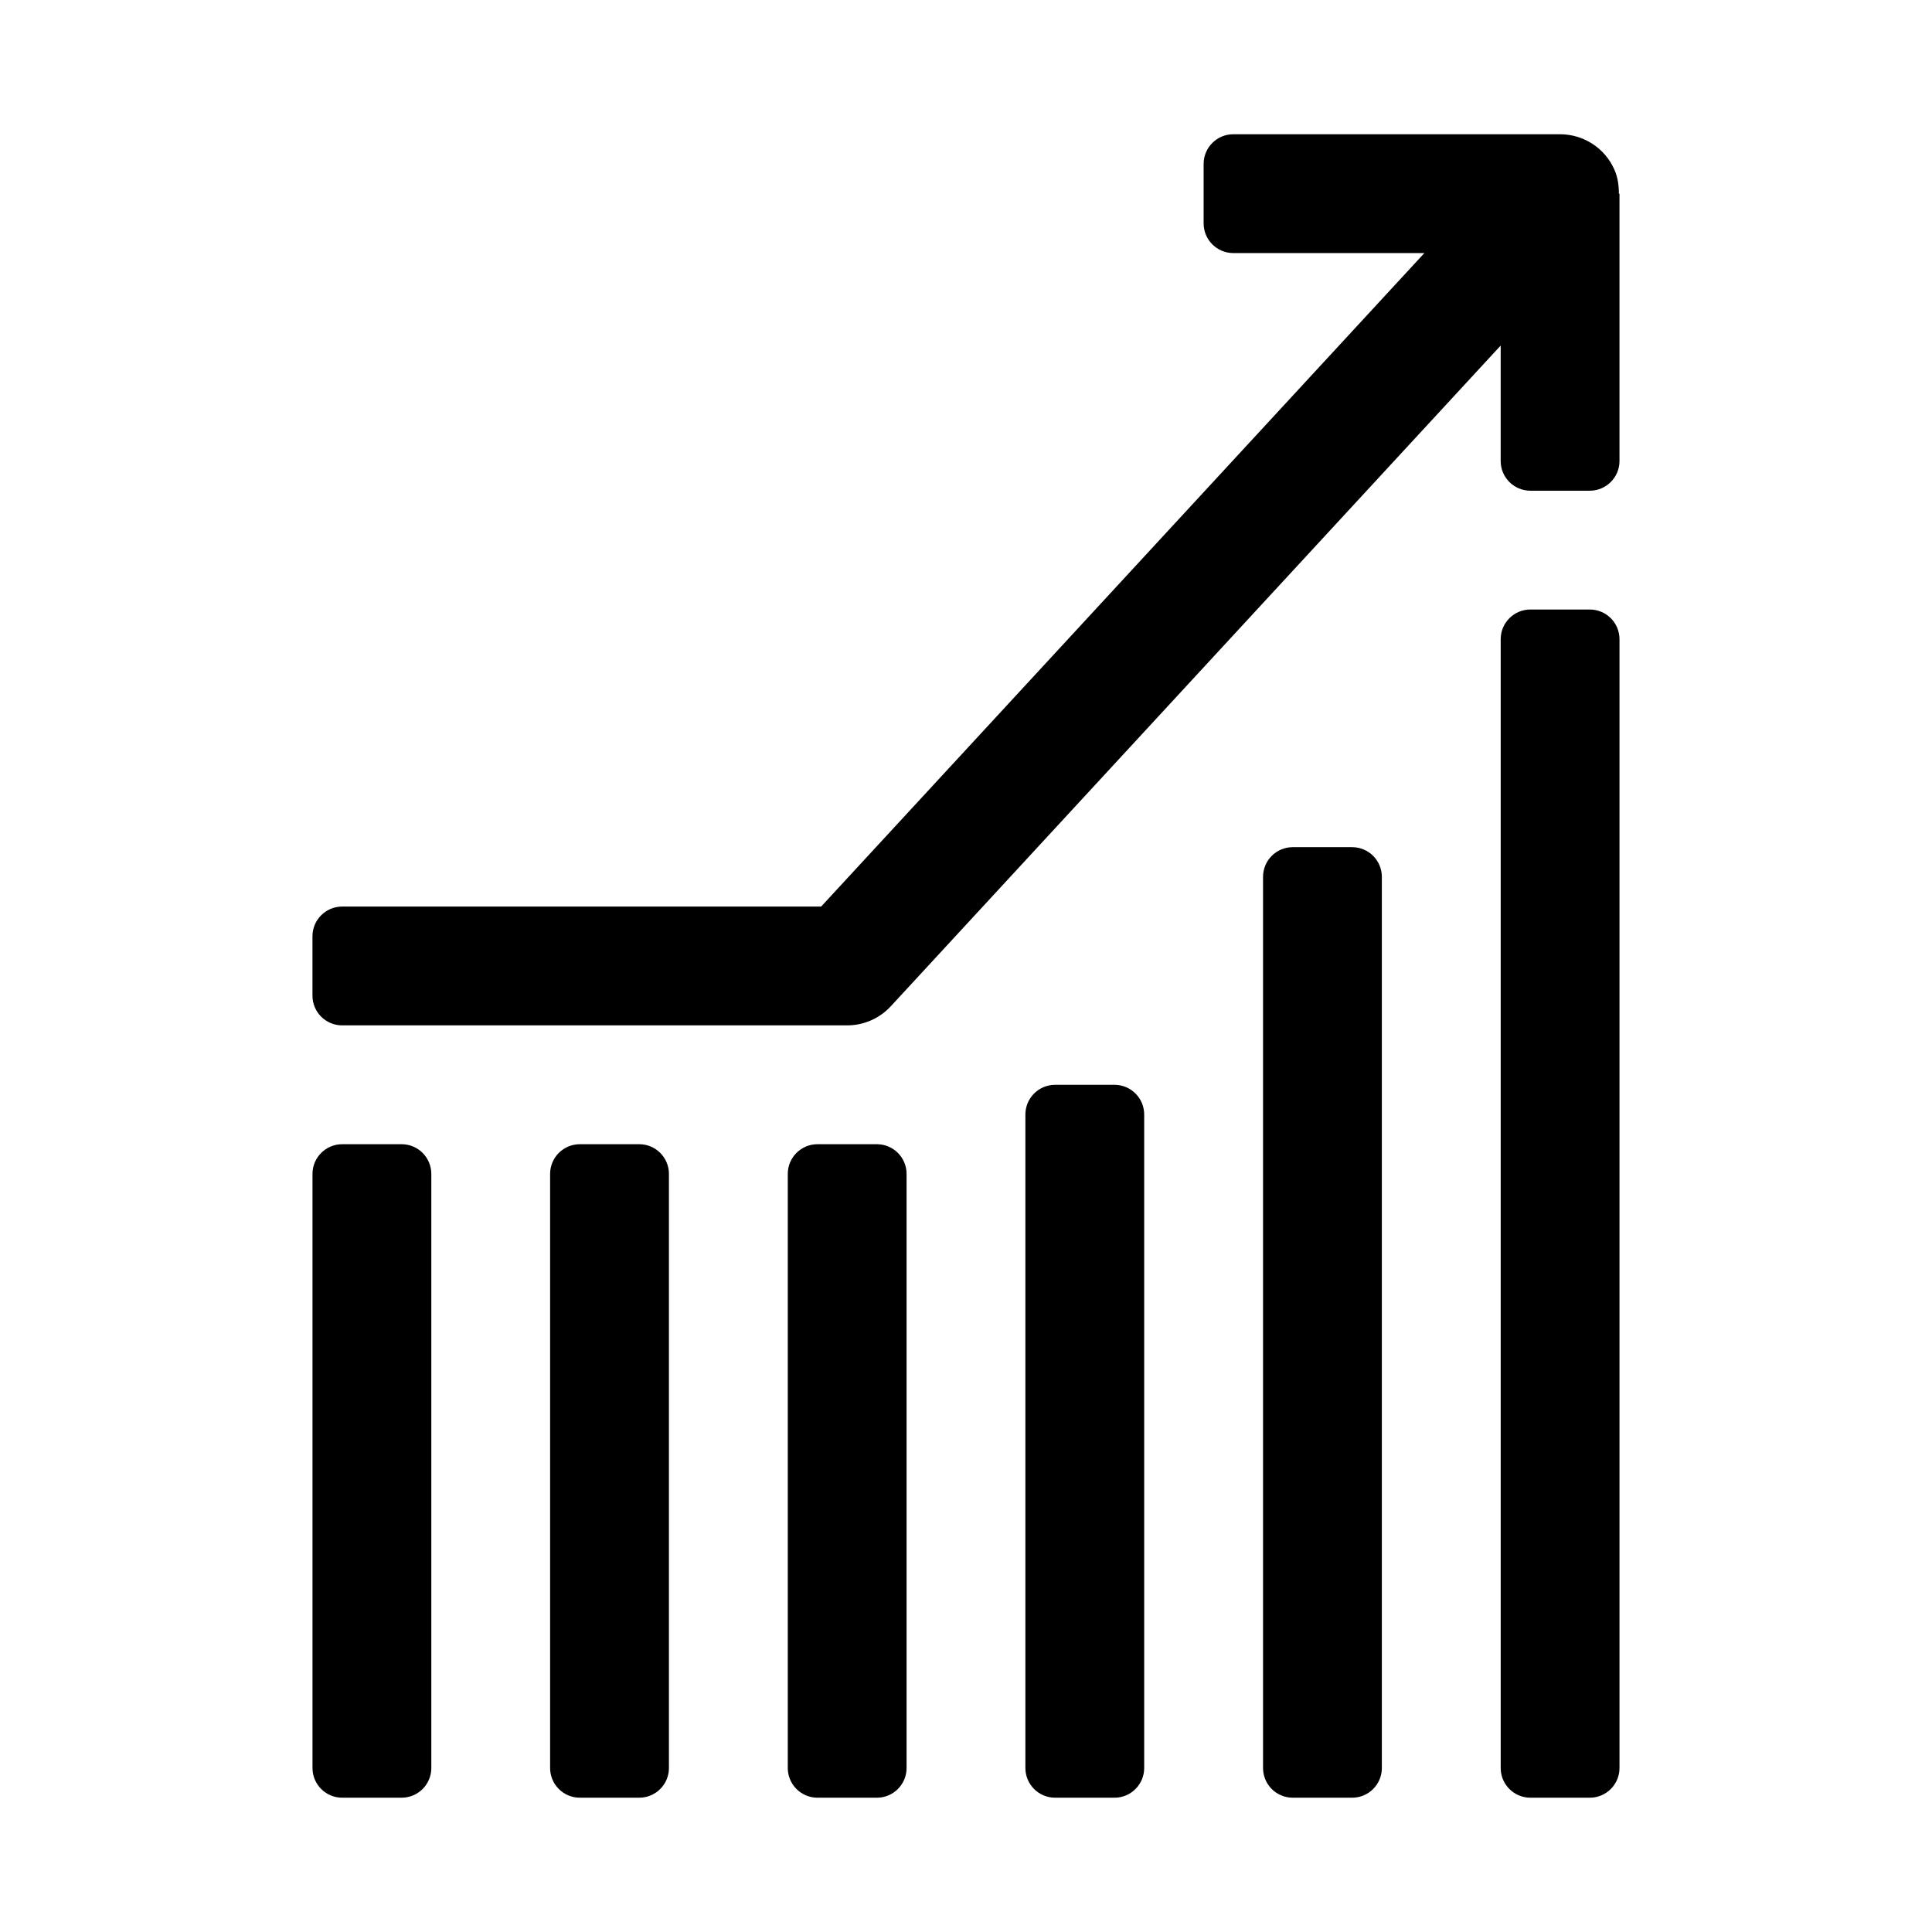
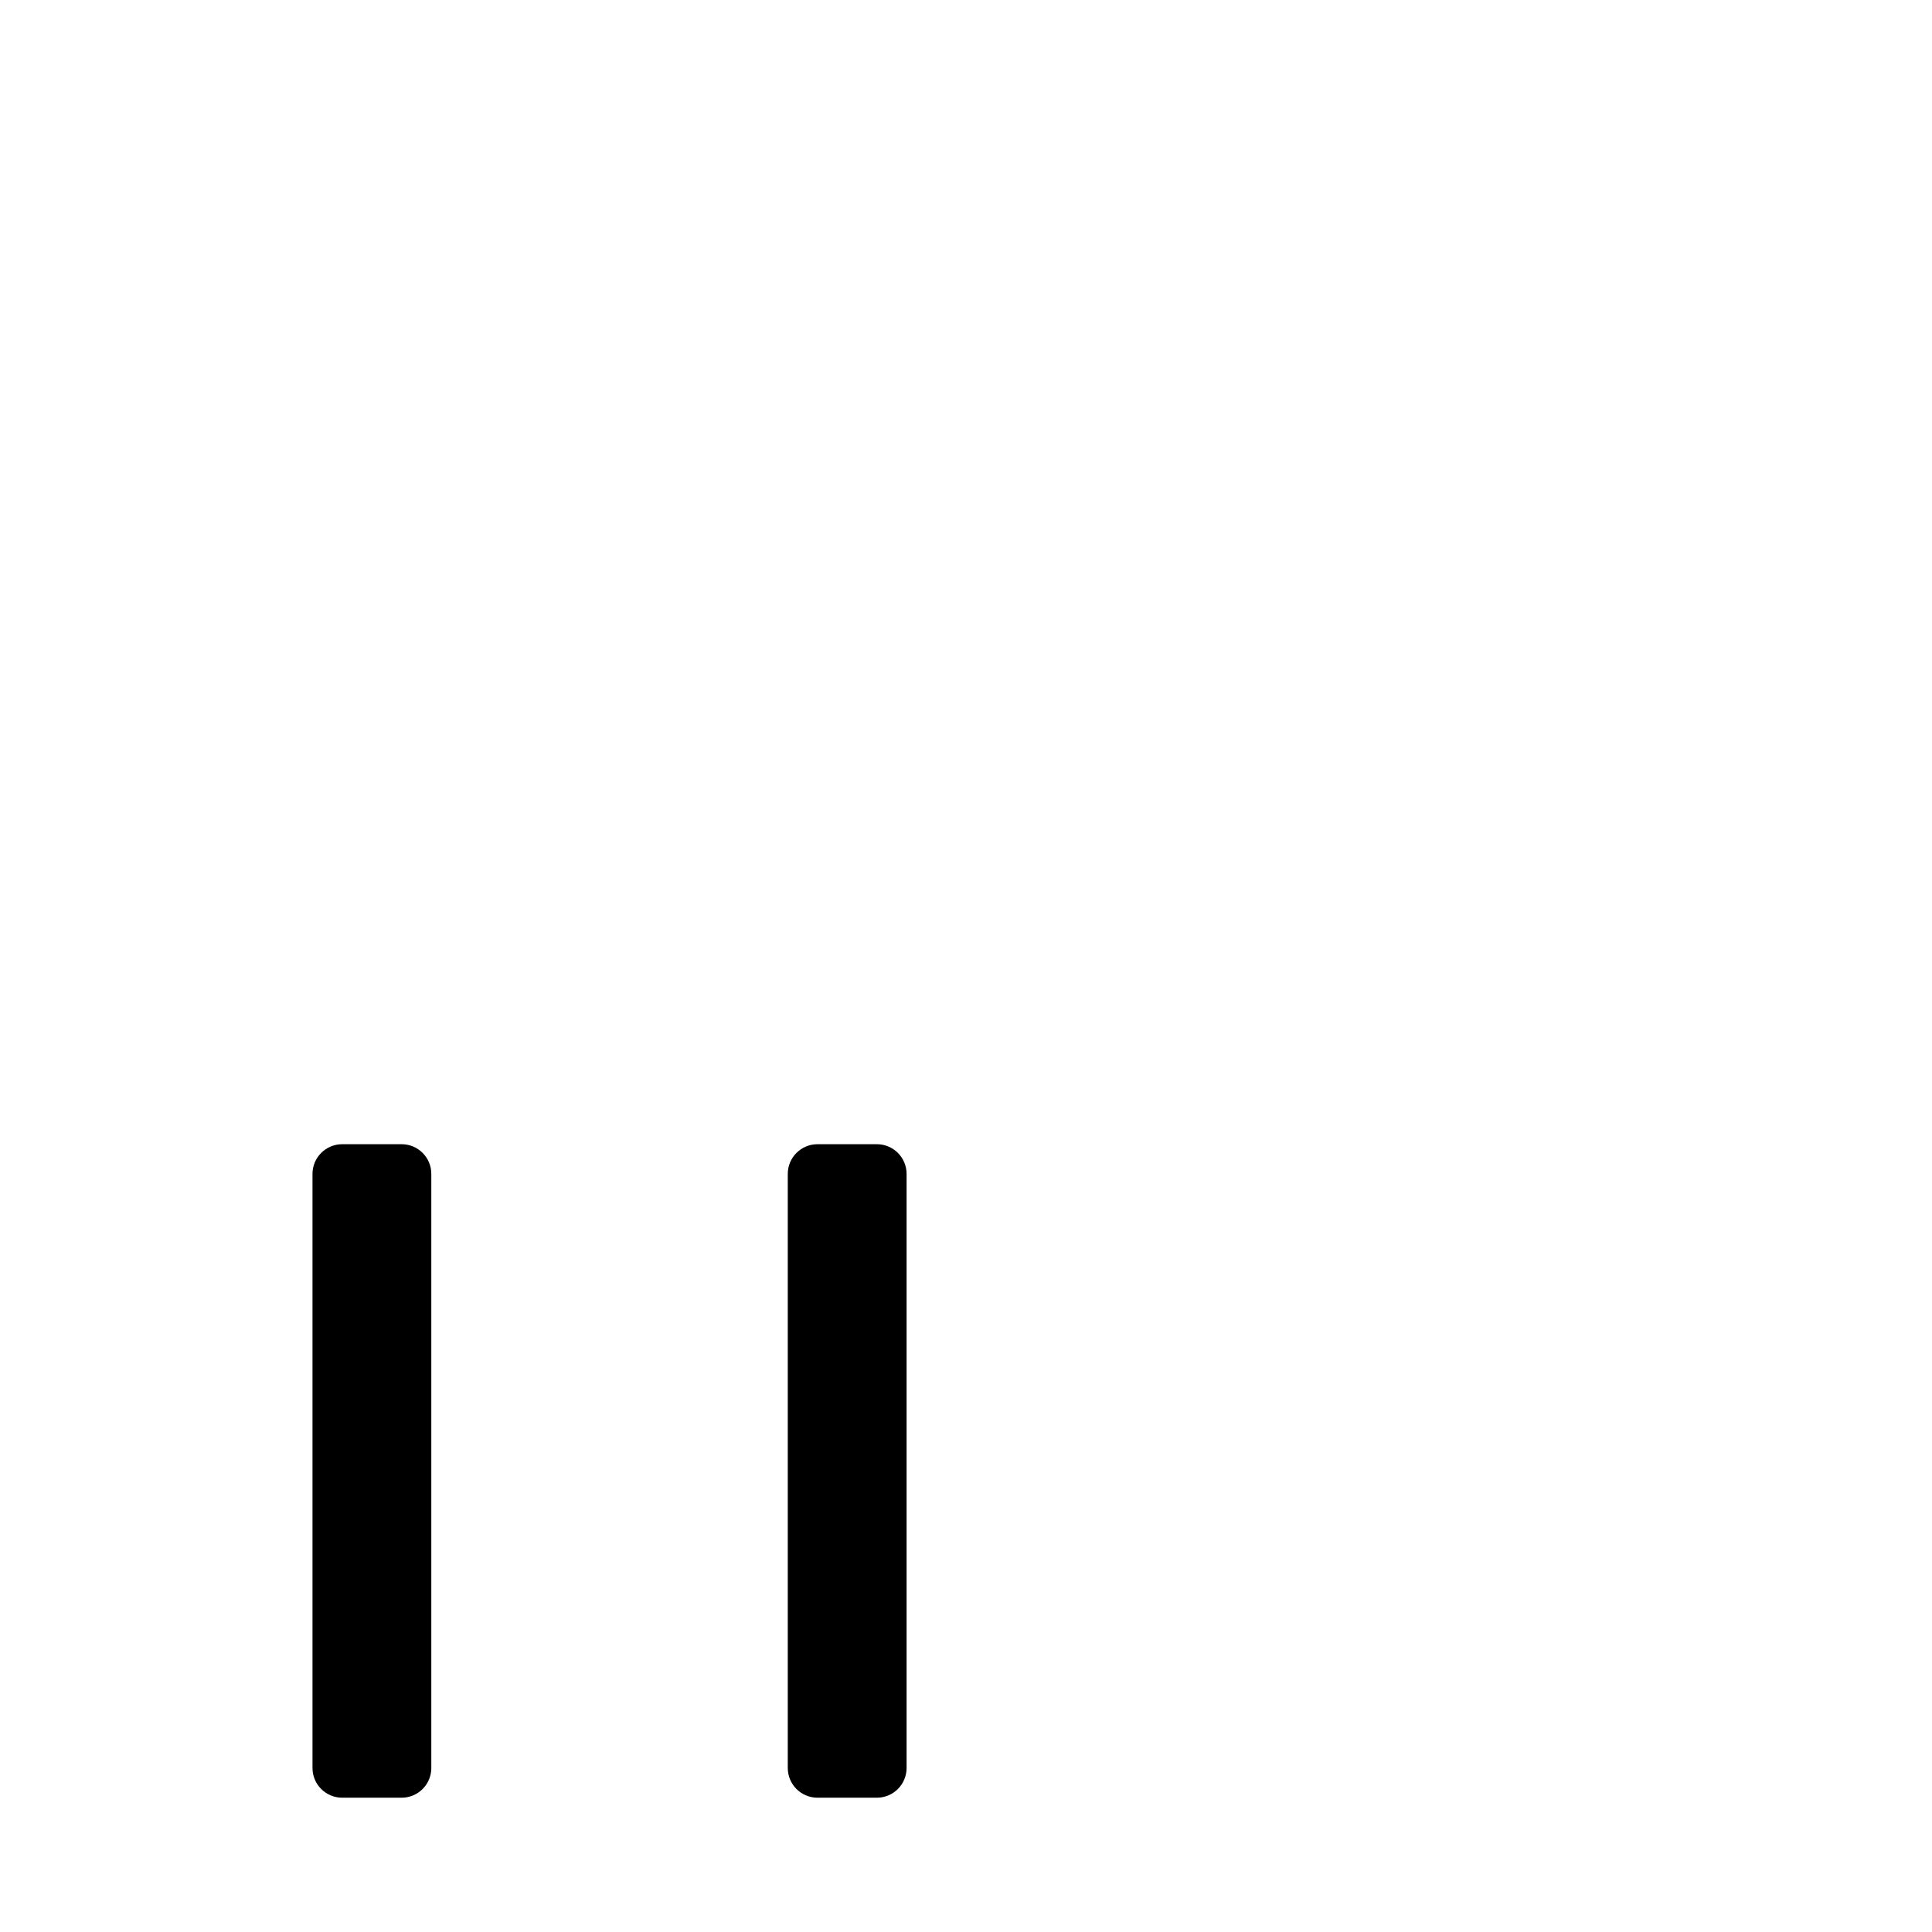
<svg xmlns="http://www.w3.org/2000/svg" fill="#000000" width="800px" height="800px" version="1.1" viewBox="144 144 512 512">
  <g>
-     <path d="m573.02 195.32c0-2.137-0.273-4.277-1.164-6.312-2.504-5.731-8.164-9.43-14.422-9.43h-86.594c-4.344 0-7.867 3.523-7.867 7.871v15.742c0 4.348 3.523 7.875 7.871 7.875h50.629l-159.86 173.18h-126.93c-4.348 0-7.875 3.527-7.875 7.871v15.742c0 4.352 3.527 7.875 7.875 7.875h133.82c4.394 0 8.59-1.836 11.57-5.066l161.62-175.09v30.59c0 4.344 3.523 7.871 7.871 7.871h15.742c4.348 0 7.875-3.527 7.875-7.871v-70.852z" />
    <path d="m234.69 620.41h15.742c4.348 0 7.871-3.523 7.871-7.871v-157.44c0-4.348-3.523-7.871-7.871-7.871h-15.742c-4.348 0-7.875 3.523-7.875 7.871v157.44c0 4.348 3.527 7.871 7.875 7.871z" />
-     <path d="m297.66 620.41h15.742c4.348 0 7.871-3.523 7.871-7.871v-157.44c0-4.348-3.523-7.871-7.871-7.871h-15.742c-4.348 0-7.875 3.523-7.875 7.871v157.44c0 4.348 3.527 7.871 7.875 7.871z" />
    <path d="m360.64 620.41h15.742c4.348 0 7.871-3.523 7.871-7.871v-157.44c0-4.348-3.523-7.871-7.871-7.871h-15.742c-4.348 0-7.871 3.523-7.871 7.871v157.44c0 4.348 3.527 7.871 7.871 7.871z" />
-     <path d="m423.61 620.41h15.742c4.348 0 7.871-3.523 7.871-7.871v-173.18c0-4.348-3.523-7.871-7.871-7.871h-15.742c-4.348 0-7.871 3.523-7.871 7.871v173.18c0 4.348 3.527 7.871 7.871 7.871z" />
-     <path d="m486.59 620.41h15.742c4.348 0 7.871-3.523 7.871-7.871v-236.16c0-4.348-3.523-7.871-7.871-7.871h-15.742c-4.348 0-7.871 3.523-7.871 7.871v236.16c0 4.348 3.523 7.871 7.871 7.871z" />
-     <path d="m549.57 620.41h15.742c4.348 0 7.871-3.523 7.871-7.871v-299.14c0-4.348-3.523-7.871-7.871-7.871h-15.742c-4.348 0-7.871 3.523-7.871 7.871v299.14c0 4.348 3.523 7.871 7.871 7.871z" />
  </g>
</svg>